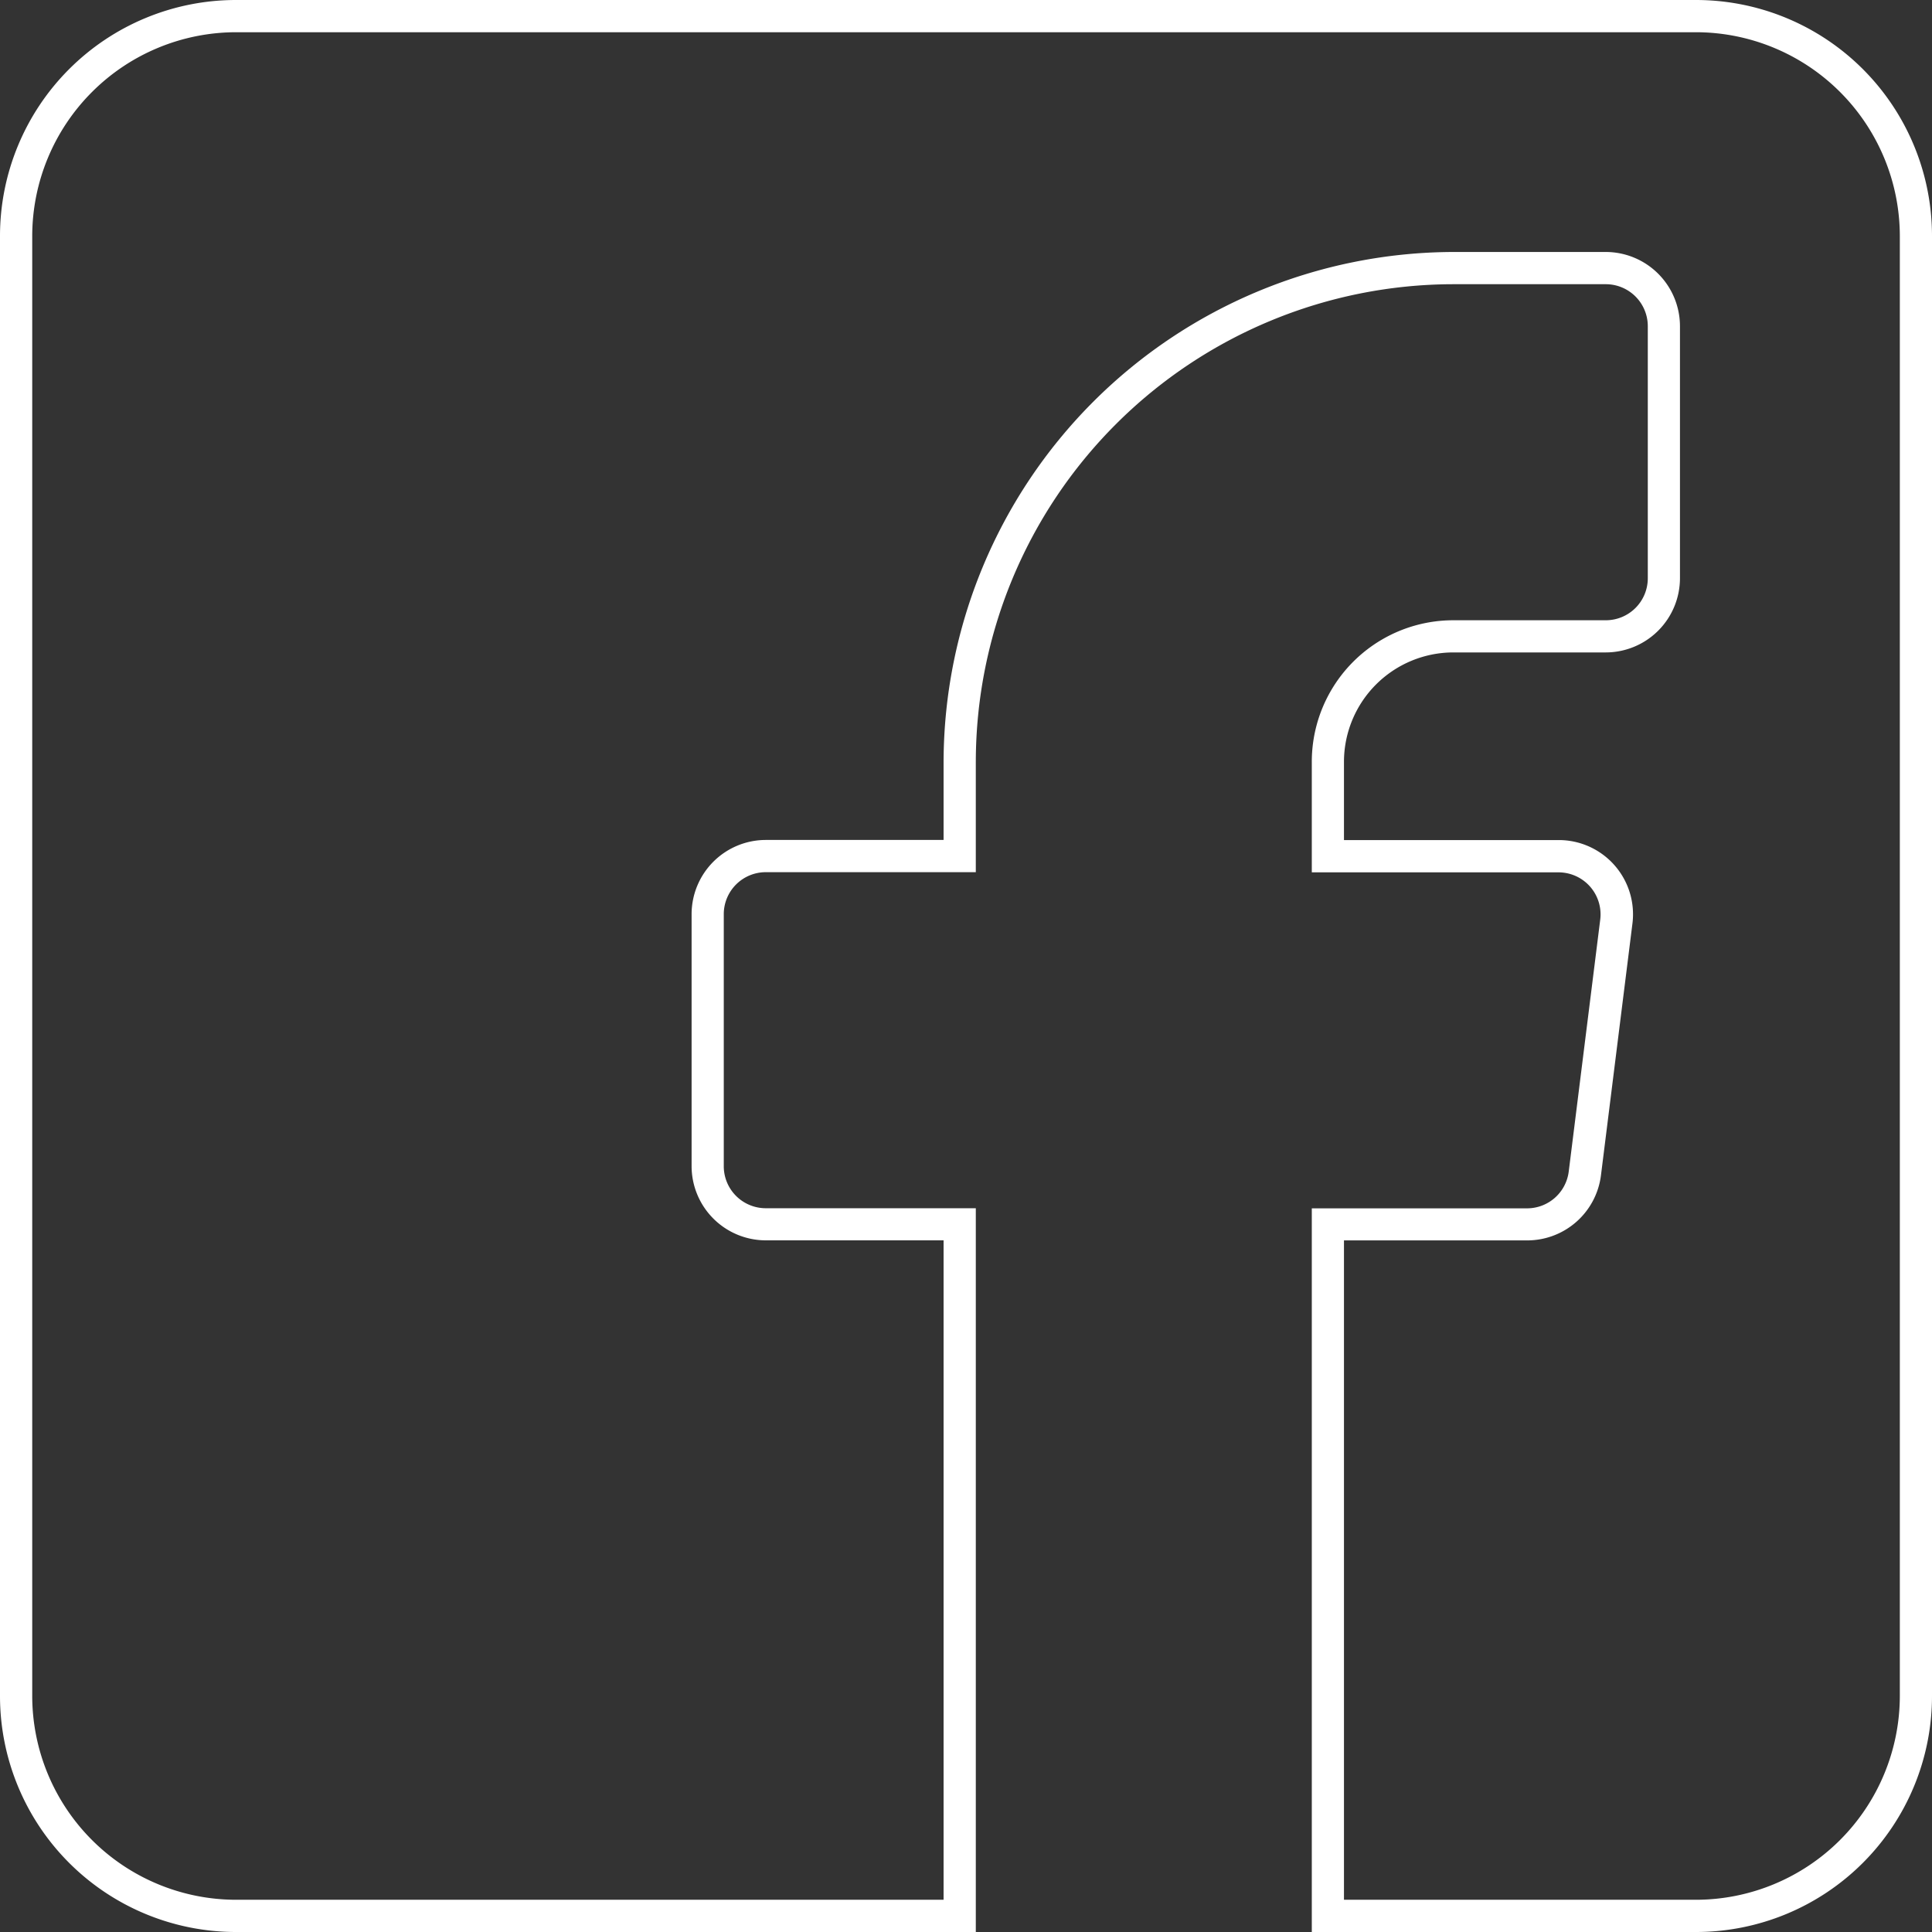
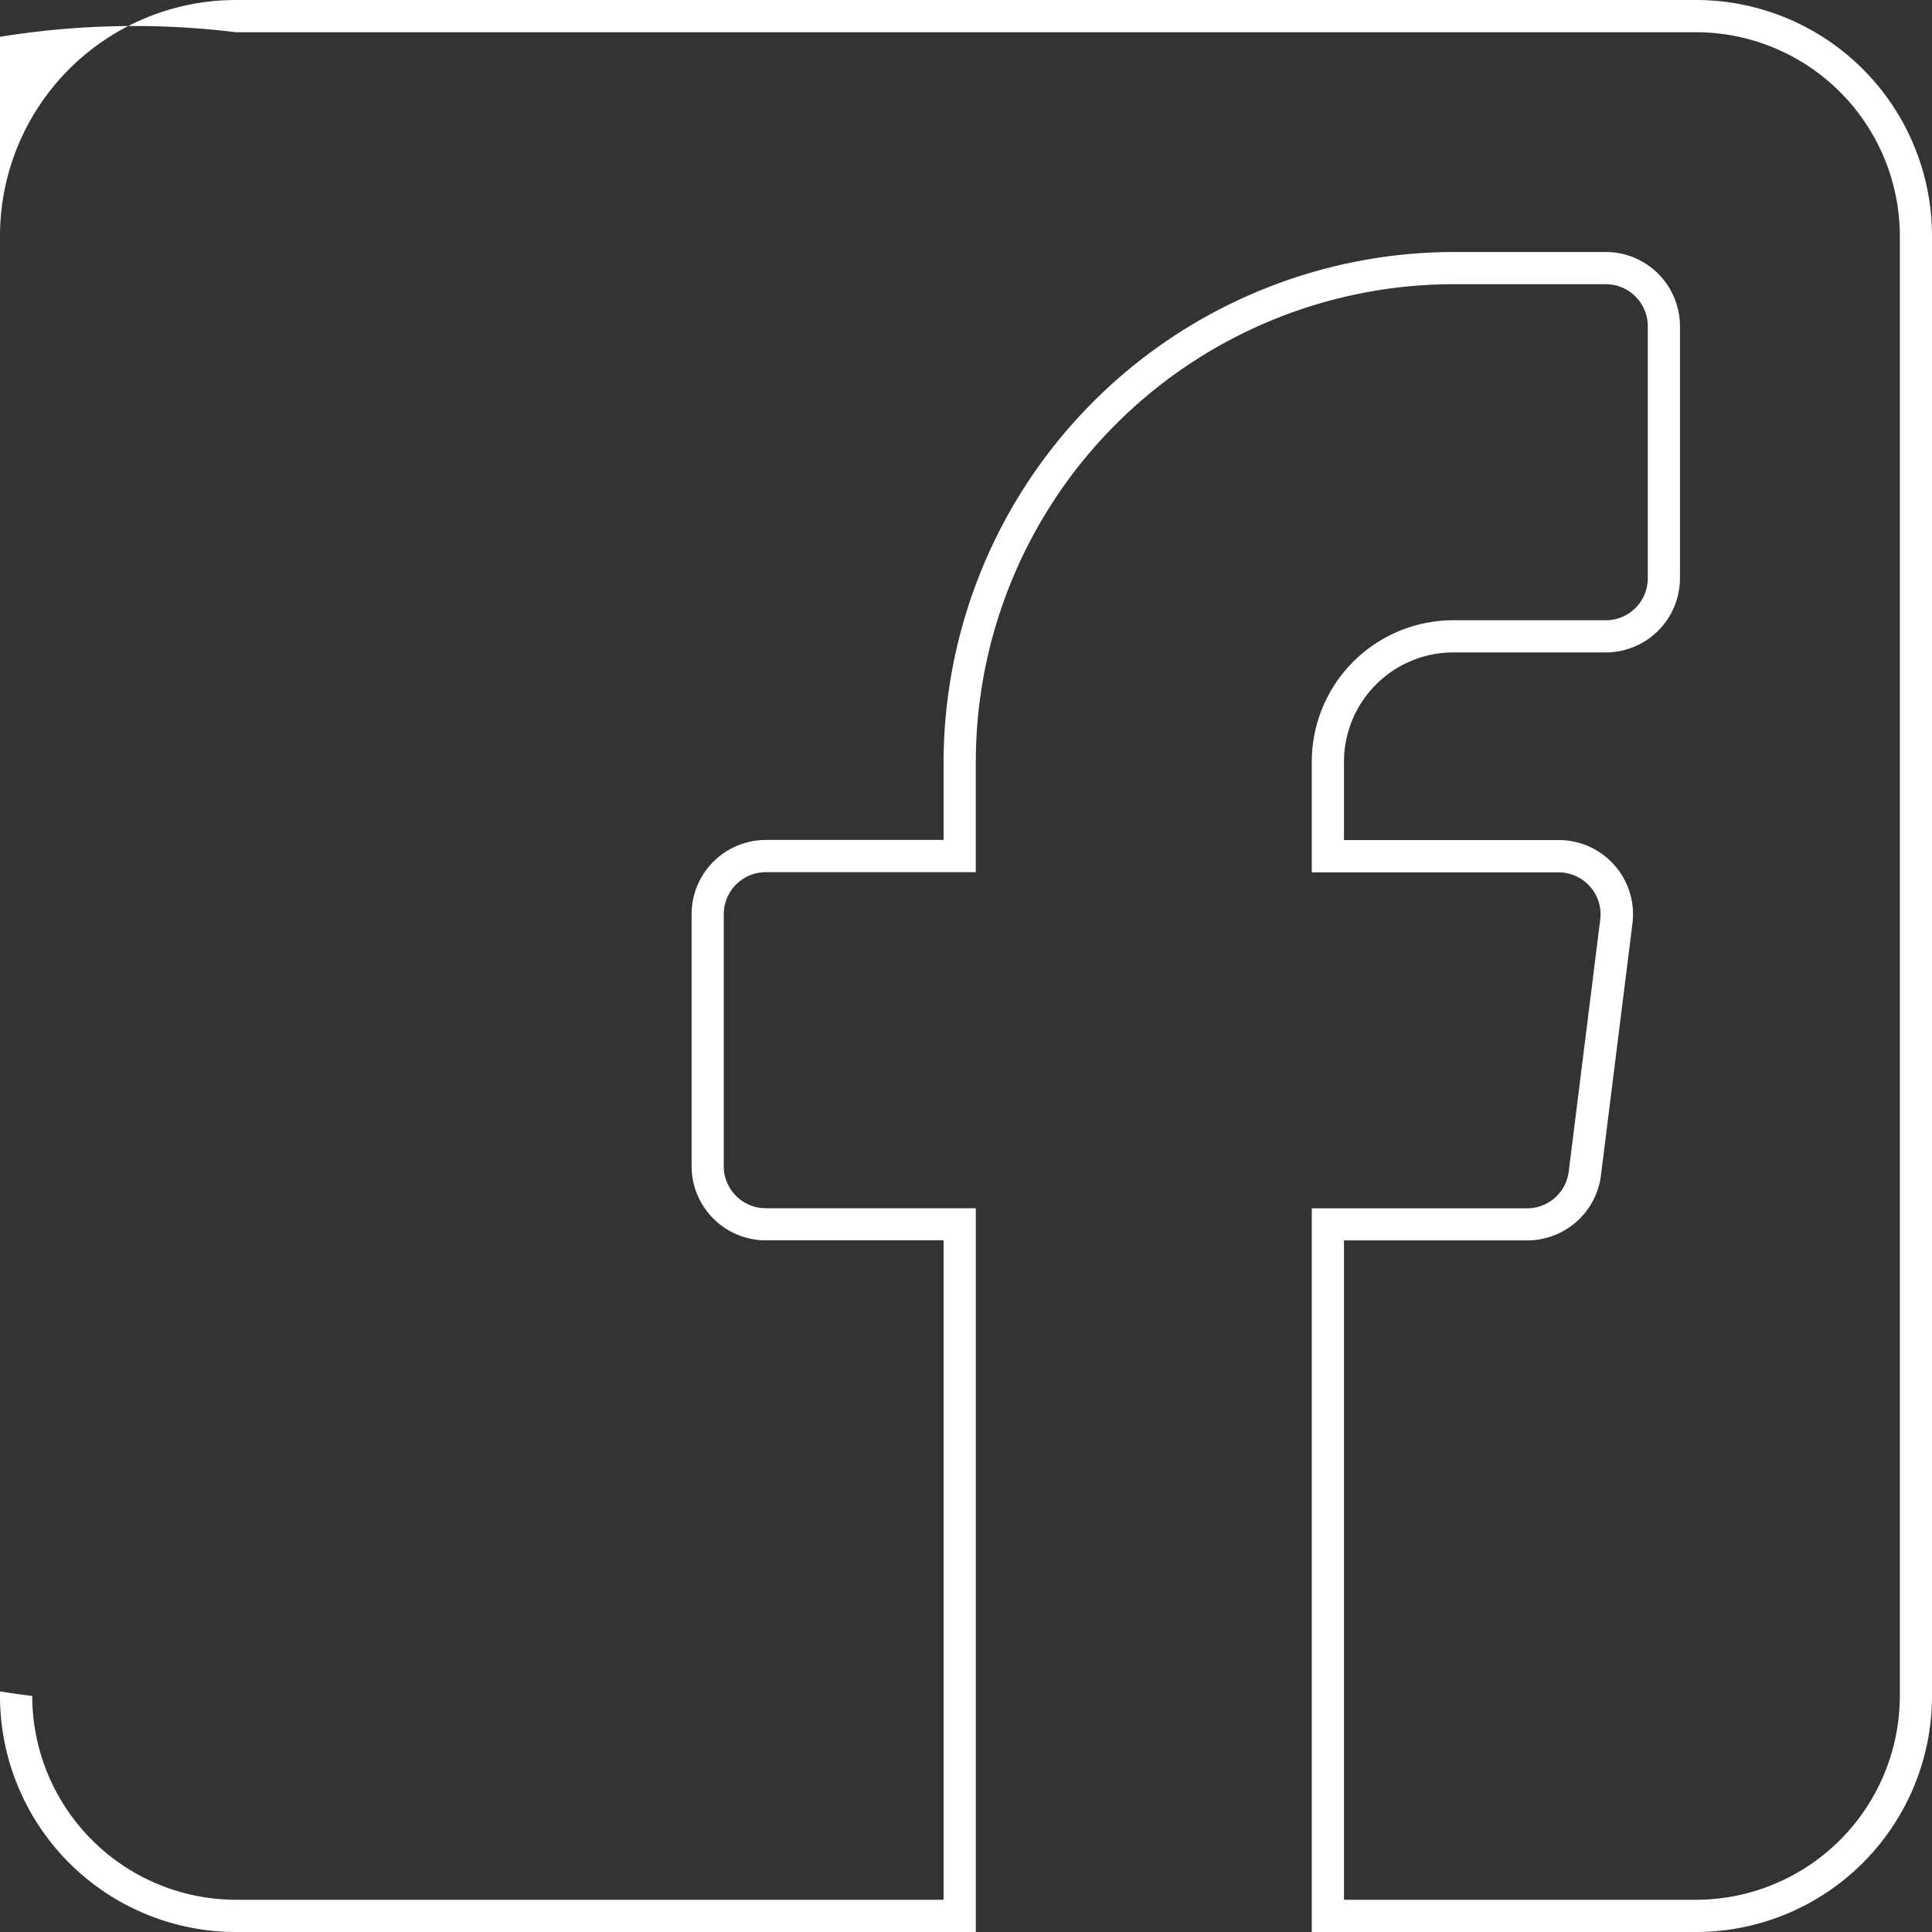
<svg xmlns="http://www.w3.org/2000/svg" id="グループ_334" data-name="グループ 334" width="34.771" height="34.771" viewBox="0 0 34.771 34.771">
  <rect x="0" y="0" width="34.771" height="34.771" fill="#333333" stroke="none" />
  <g id="グループ_335" data-name="グループ 335" transform="translate(0 0)">
-     <path id="パス_149" data-name="パス 149" d="M30.523.58a3.673,3.673,0,0,1,3.669,3.669V30.523a3.673,3.673,0,0,1-3.669,3.668H24.188V22.324h3.3a1.338,1.338,0,0,0,1.325-1.17l.567-4.535a1.336,1.336,0,0,0-1.33-1.5H24.188V13.71a1.97,1.97,0,0,1,1.967-1.968H28.9a1.337,1.337,0,0,0,1.335-1.335V5.871A1.337,1.337,0,0,0,28.9,4.535H26.157a9.2,9.2,0,0,0-9.175,9.174v1.408h-3.2a1.337,1.337,0,0,0-1.335,1.335v4.535a1.337,1.337,0,0,0,1.335,1.336h3.2V34.191H4.248A3.672,3.672,0,0,1,.58,30.523V4.248A3.673,3.673,0,0,1,4.248.58Zm0-.58H4.248A4.248,4.248,0,0,0,0,4.248V30.523a4.248,4.248,0,0,0,4.248,4.248H17.562V21.745h-3.78a.756.756,0,0,1-.756-.756V16.453a.756.756,0,0,1,.756-.756h3.78V13.71a8.605,8.605,0,0,1,8.6-8.595H28.9a.756.756,0,0,1,.756.756v4.536a.756.756,0,0,1-.756.756H26.156a2.547,2.547,0,0,0-2.547,2.548V15.7H28.05a.714.714,0,0,1,.093.006.756.756,0,0,1,.657.844l-.567,4.535a.756.756,0,0,1-.75.662H23.609V34.771h6.914a4.248,4.248,0,0,0,4.248-4.248V4.248A4.248,4.248,0,0,0,30.523,0" fill="#fff" />
+     <path id="パス_149" data-name="パス 149" d="M30.523.58a3.673,3.673,0,0,1,3.669,3.669V30.523a3.673,3.673,0,0,1-3.669,3.668H24.188V22.324h3.3a1.338,1.338,0,0,0,1.325-1.17l.567-4.535a1.336,1.336,0,0,0-1.33-1.5H24.188V13.71a1.97,1.97,0,0,1,1.967-1.968H28.9a1.337,1.337,0,0,0,1.335-1.335V5.871A1.337,1.337,0,0,0,28.9,4.535H26.157a9.2,9.2,0,0,0-9.175,9.174v1.408h-3.2a1.337,1.337,0,0,0-1.335,1.335v4.535a1.337,1.337,0,0,0,1.335,1.336h3.2V34.191H4.248A3.672,3.672,0,0,1,.58,30.523A3.673,3.673,0,0,1,4.248.58Zm0-.58H4.248A4.248,4.248,0,0,0,0,4.248V30.523a4.248,4.248,0,0,0,4.248,4.248H17.562V21.745h-3.78a.756.756,0,0,1-.756-.756V16.453a.756.756,0,0,1,.756-.756h3.78V13.71a8.605,8.605,0,0,1,8.6-8.595H28.9a.756.756,0,0,1,.756.756v4.536a.756.756,0,0,1-.756.756H26.156a2.547,2.547,0,0,0-2.547,2.548V15.7H28.05a.714.714,0,0,1,.093.006.756.756,0,0,1,.657.844l-.567,4.535a.756.756,0,0,1-.75.662H23.609V34.771h6.914a4.248,4.248,0,0,0,4.248-4.248V4.248A4.248,4.248,0,0,0,30.523,0" fill="#fff" />
  </g>
</svg>